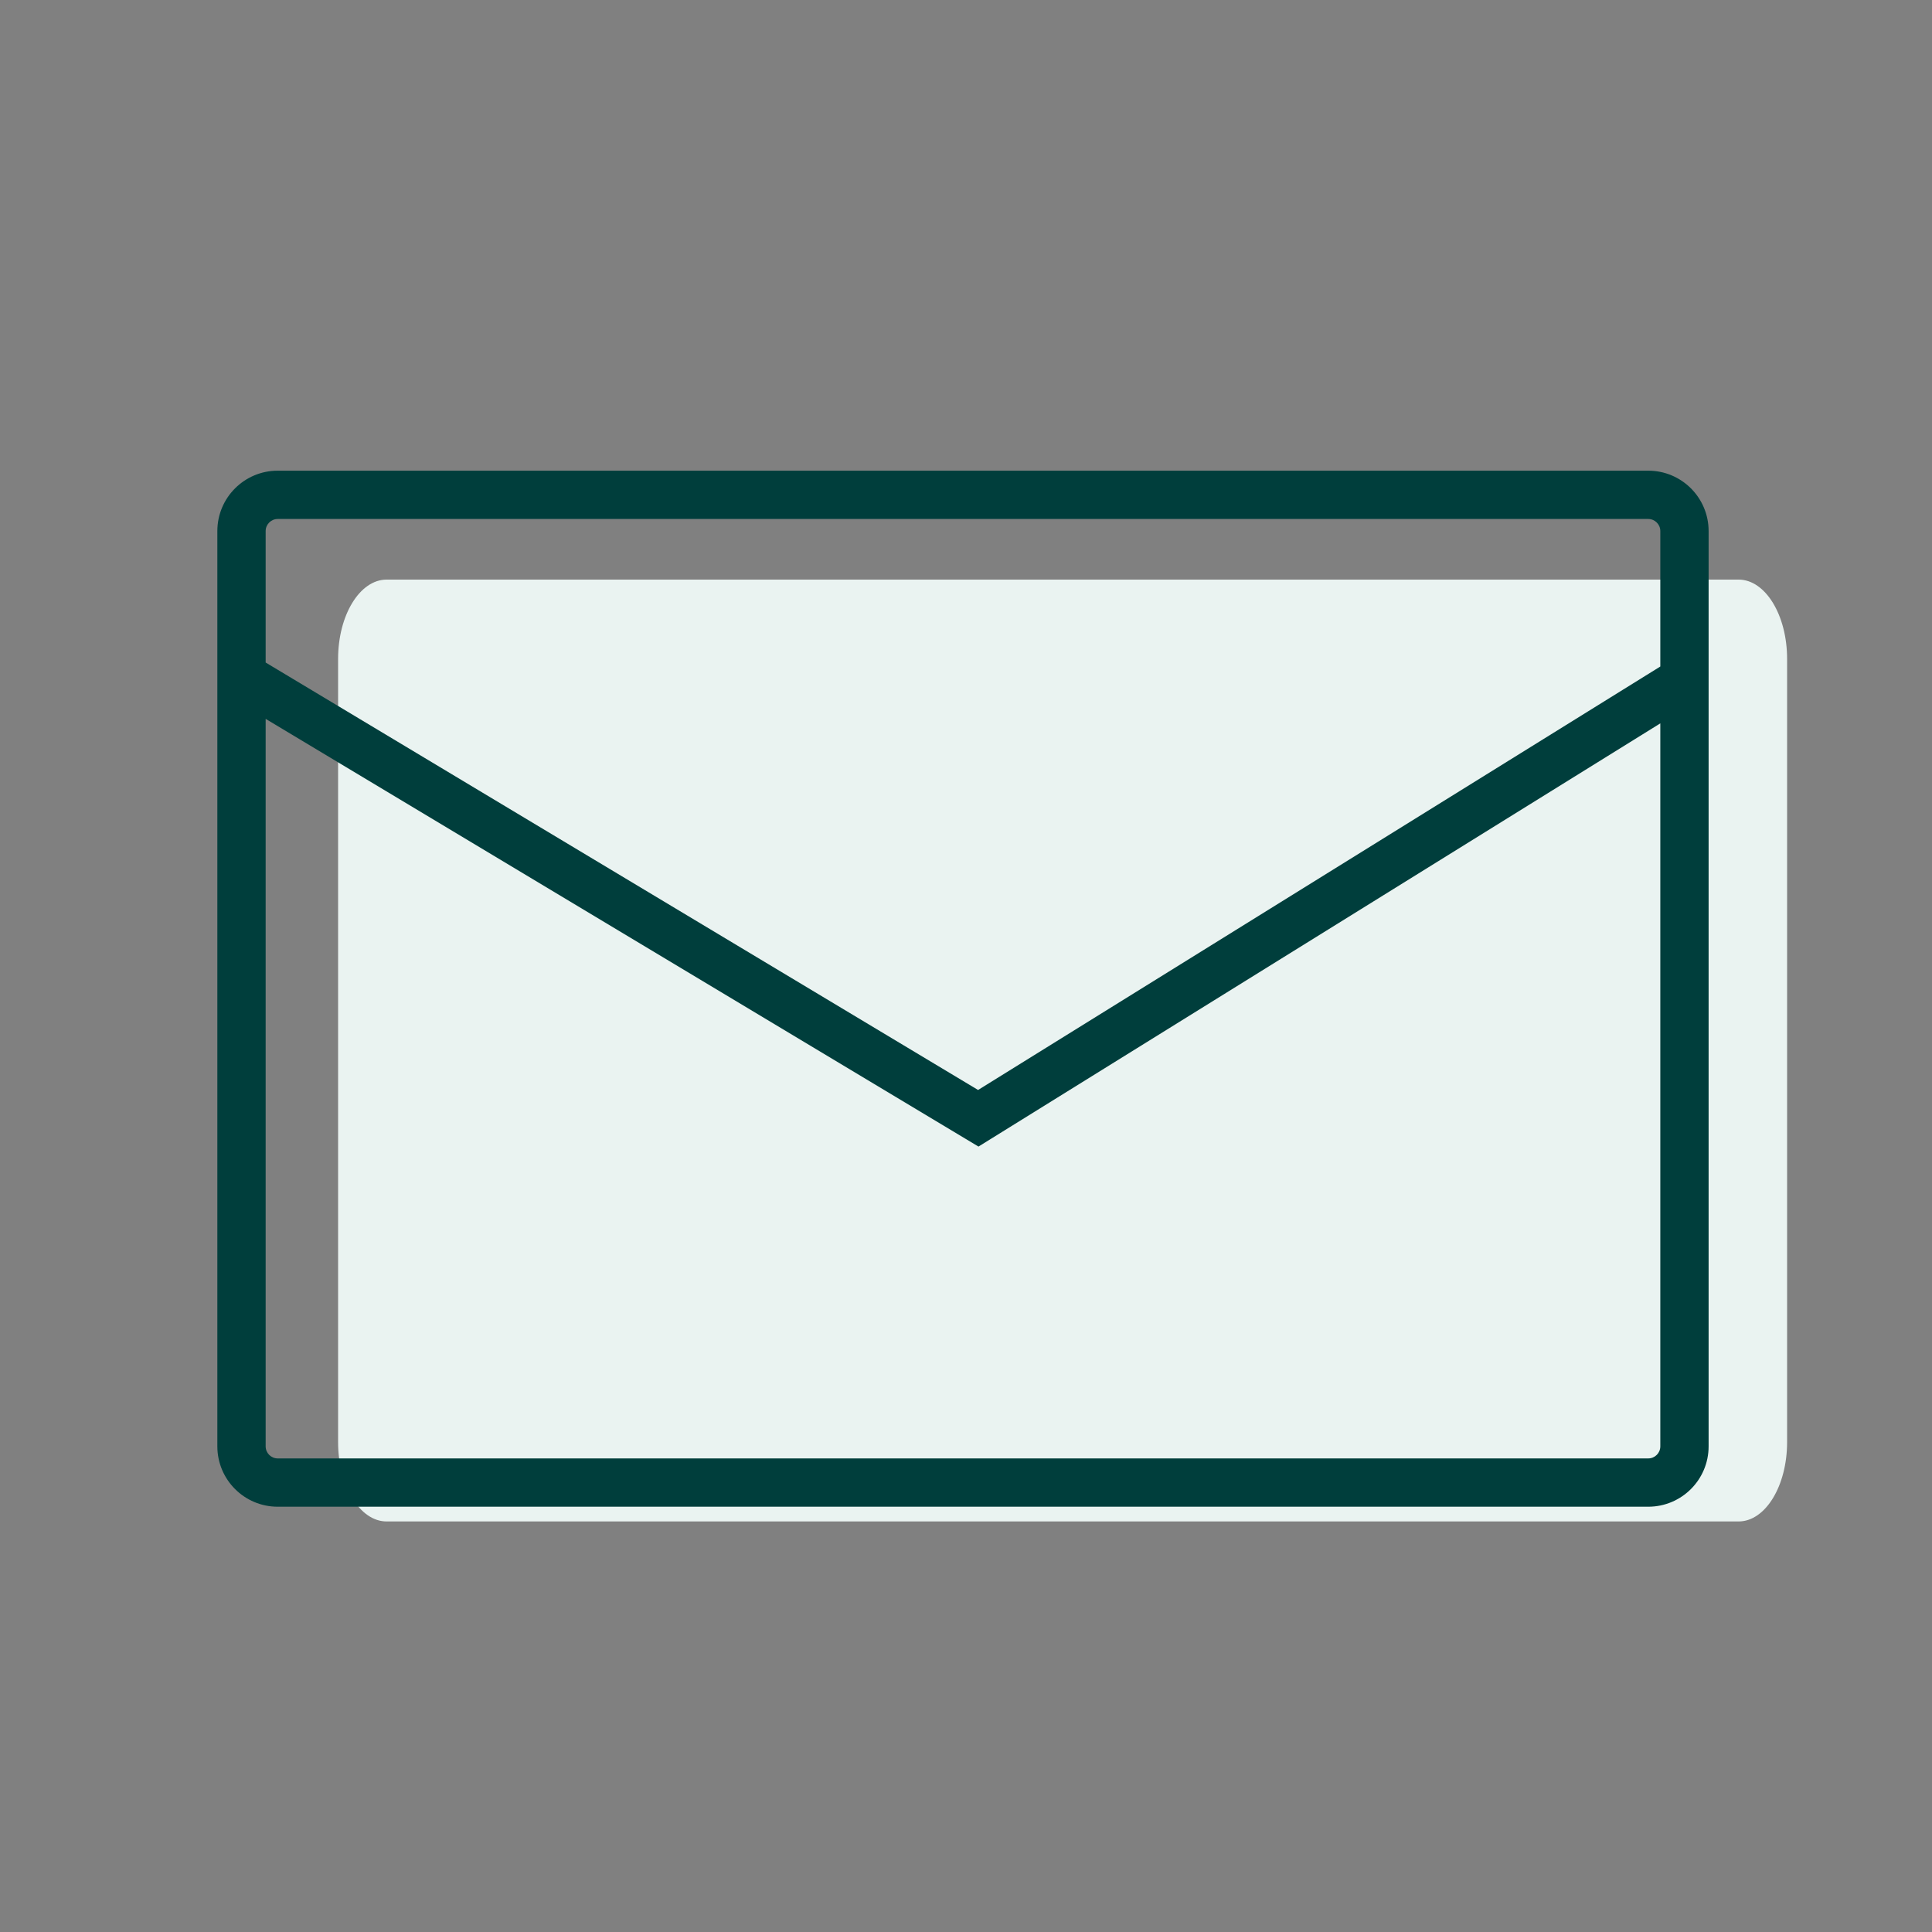
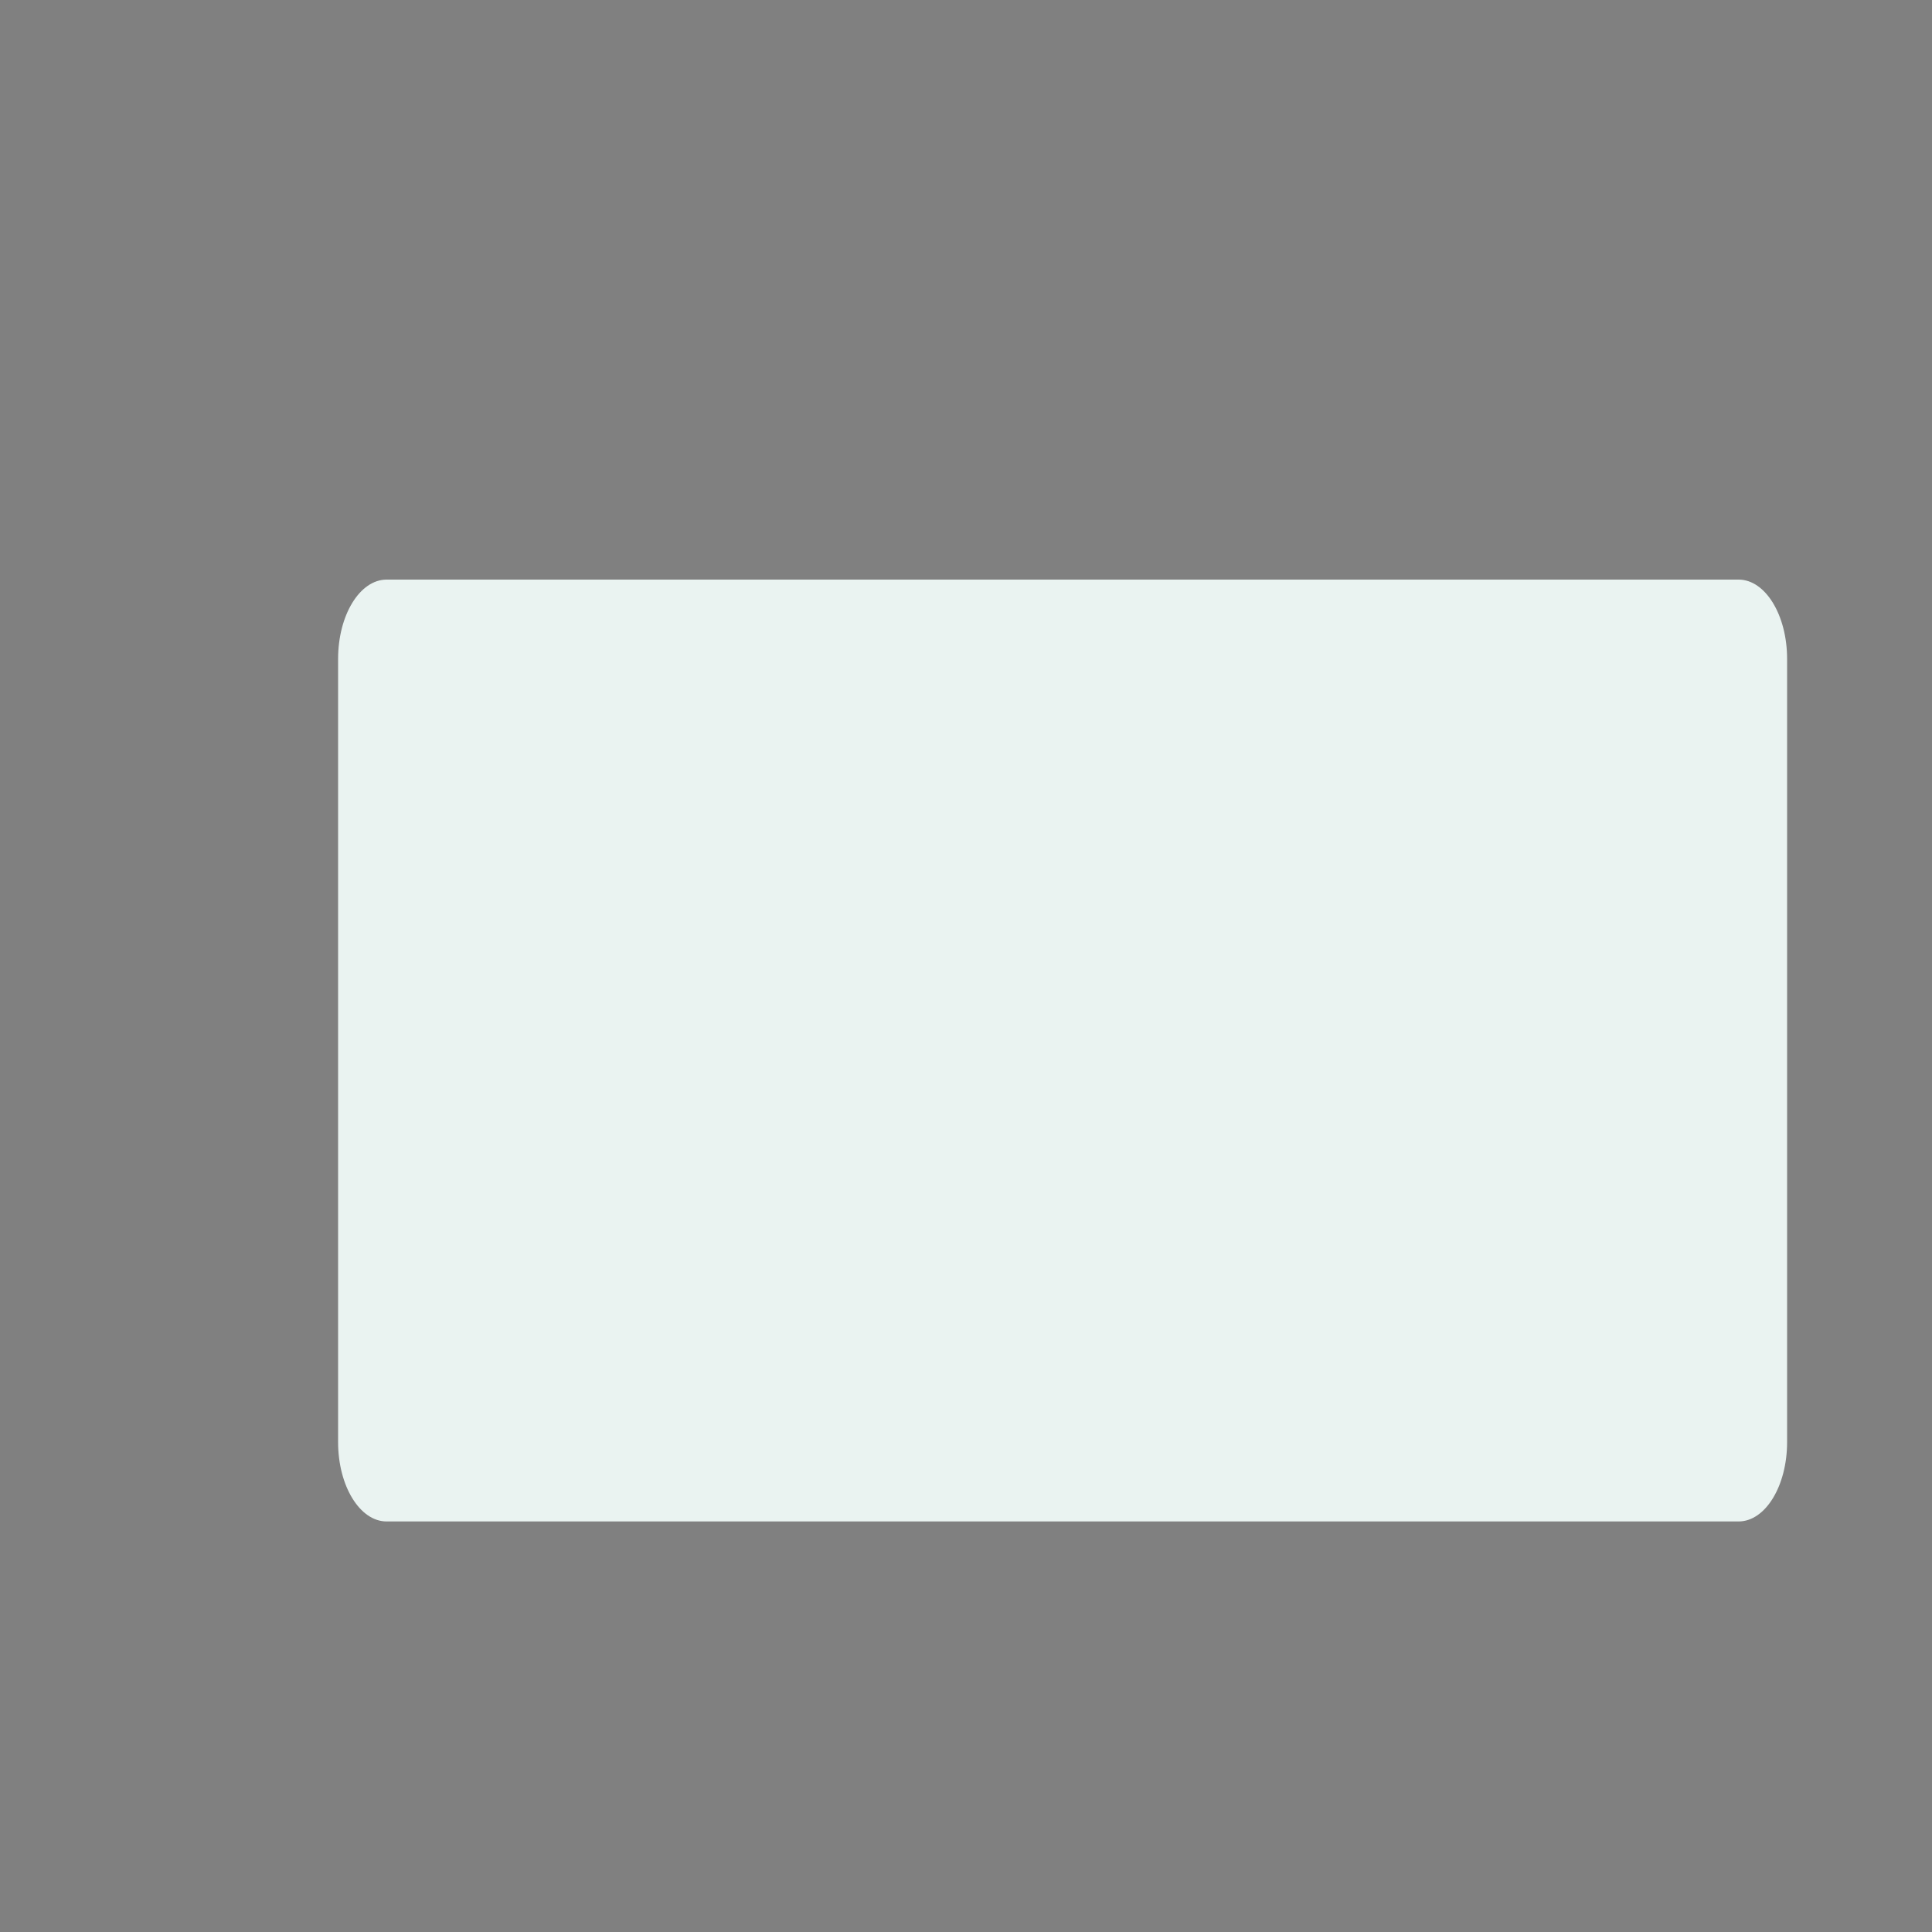
<svg xmlns="http://www.w3.org/2000/svg" width="80" height="80" viewBox="0 0 80 80" fill="none">
  <rect x="0" y="0" width="80" height="80" fill="#808080" stroke="none" />
  <path d="M71.992 24H16.008C14.899 24 14 25.47 14 27.284V59.716C14 61.53 14.899 63 16.008 63H71.992C73.101 63 74 61.53 74 59.716V27.284C74 25.47 73.101 24 71.992 24Z" fill="#EAF3F1" />
-   <path fill-rule="evenodd" clip-rule="evenodd" d="M11 21.99C11 21.714 11.224 21.49 11.5 21.49H68.25C68.526 21.49 68.75 21.714 68.75 21.99V27.599L40.5 45.134L11 27.434V21.99ZM11 29.766V59.89C11 60.166 11.224 60.39 11.5 60.39H68.25C68.526 60.39 68.75 60.166 68.75 59.89V29.953L41.036 47.155L40.517 47.477L39.994 47.163L11 29.766ZM11.5 19.49C10.119 19.49 9 20.609 9 21.99V59.89C9 61.271 10.119 62.39 11.5 62.39H68.25C69.631 62.39 70.75 61.271 70.75 59.89V21.99C70.75 20.609 69.631 19.49 68.25 19.49H11.5Z" fill="#003E3C" />
</svg>